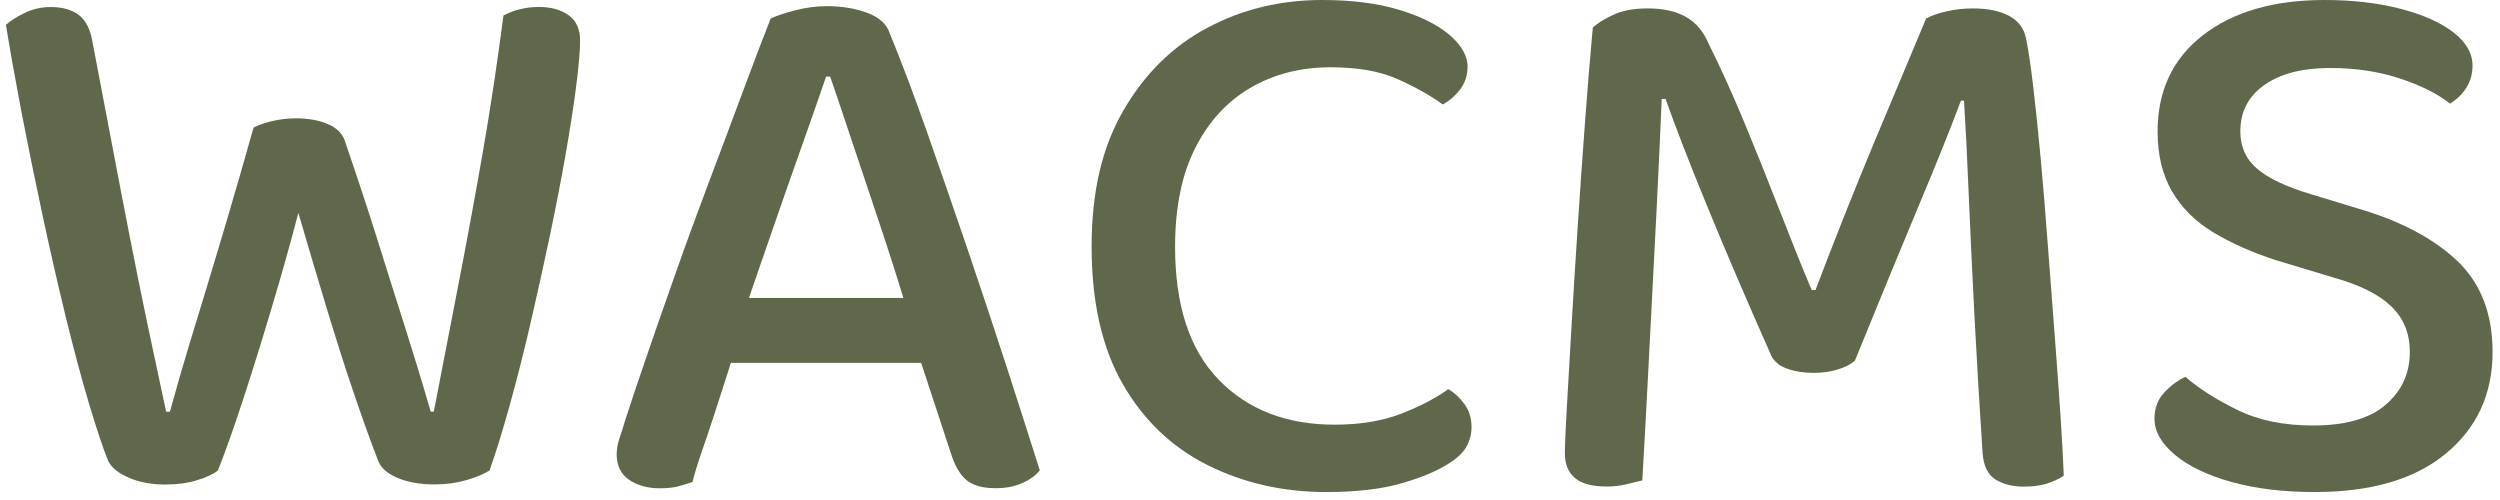
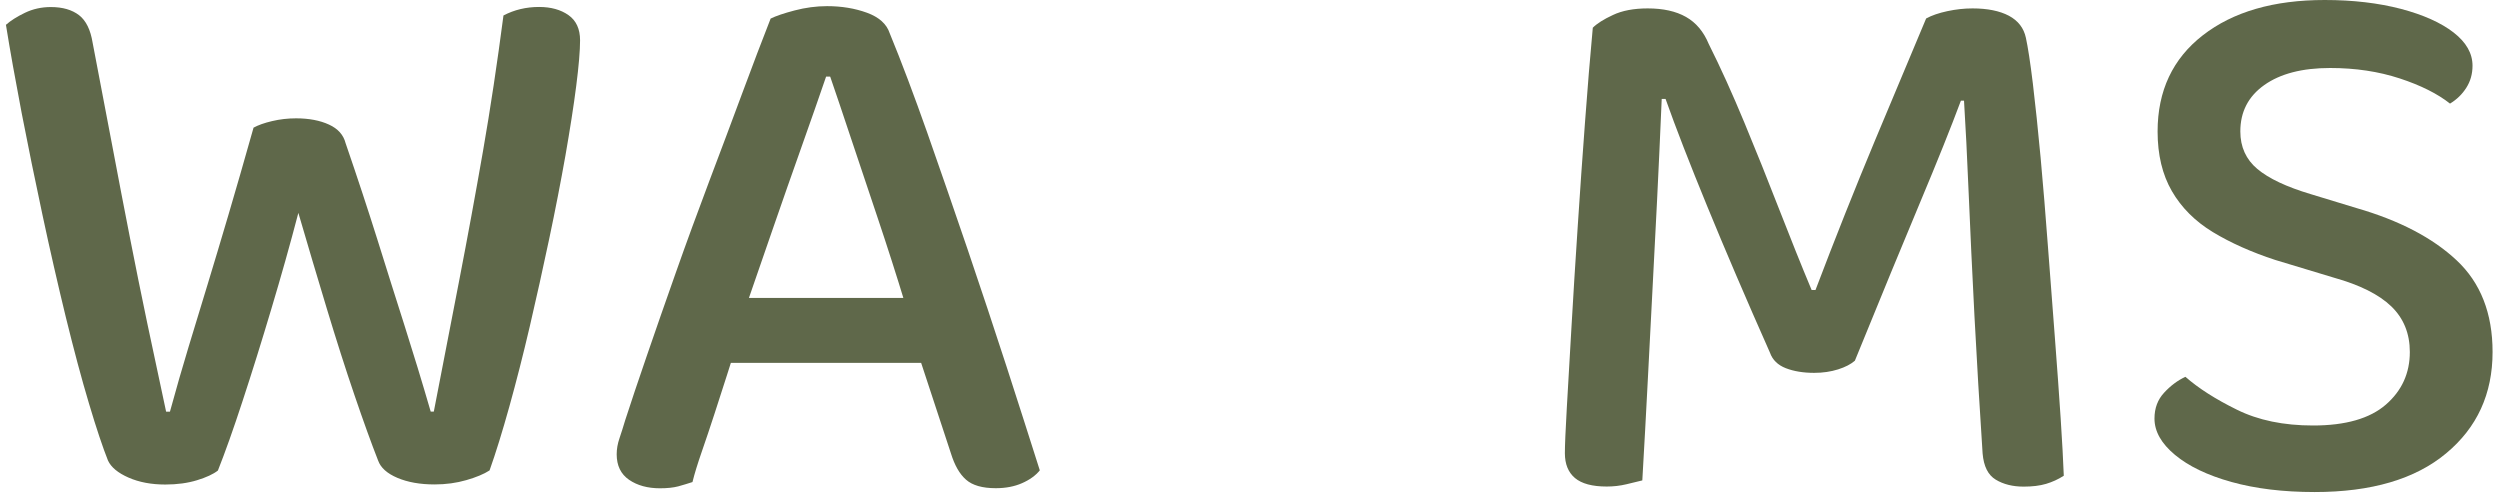
<svg xmlns="http://www.w3.org/2000/svg" width="245" height="49" viewBox="0 0 245 49" fill="none">
  <path d="M24.844 12.512C25.302 12.261 25.903 12.046 26.665 11.867C27.427 11.687 28.208 11.597 29.015 11.597C30.28 11.597 31.356 11.804 32.235 12.207C33.123 12.611 33.661 13.221 33.867 14.028C35.034 17.419 36.065 20.558 36.98 23.464C37.886 26.37 38.774 29.177 39.635 31.877C40.496 34.586 41.357 37.402 42.209 40.335H42.514C43.375 35.887 44.209 31.581 45.017 27.41C45.824 23.24 46.595 19.042 47.331 14.826C48.066 10.611 48.73 6.171 49.34 1.516C50.398 0.96 51.564 0.682 52.829 0.682C53.995 0.682 54.955 0.951 55.708 1.48C56.462 2.009 56.847 2.834 56.847 3.947C56.847 4.96 56.722 6.449 56.47 8.422C56.219 10.396 55.861 12.665 55.412 15.248C54.955 17.822 54.425 20.558 53.816 23.437C53.206 26.316 52.578 29.16 51.923 31.967C51.268 34.774 50.596 37.402 49.914 39.851C49.232 42.3 48.586 44.39 47.976 46.103C47.42 46.462 46.658 46.776 45.698 47.053C44.739 47.332 43.698 47.475 42.586 47.475C41.169 47.475 39.958 47.26 38.944 46.829C37.931 46.399 37.303 45.834 37.052 45.125C36.397 43.457 35.626 41.322 34.738 38.721C33.85 36.12 32.944 33.276 32.011 30.191C31.078 27.105 30.154 24.002 29.239 20.863C28.432 23.948 27.544 27.097 26.584 30.299C25.625 33.51 24.692 36.505 23.777 39.286C22.871 42.066 22.055 44.345 21.355 46.112C20.898 46.471 20.216 46.784 19.31 47.062C18.404 47.34 17.364 47.484 16.198 47.484C14.834 47.484 13.633 47.26 12.592 46.802C11.552 46.345 10.888 45.789 10.583 45.134C10.081 43.869 9.453 42.013 8.726 39.564C7.991 37.115 7.237 34.281 6.448 31.07C5.668 27.859 4.905 24.54 4.17 21.096C3.434 17.661 2.753 14.324 2.125 11.086C1.506 7.839 0.986 4.951 0.582 2.431C1.039 2.027 1.658 1.632 2.439 1.256C3.219 0.879 4.071 0.691 4.977 0.691C6.143 0.691 7.058 0.96 7.749 1.489C8.43 2.018 8.87 2.915 9.076 4.18C9.785 7.866 10.43 11.257 11.014 14.342C11.597 17.427 12.162 20.387 12.718 23.213C13.274 26.047 13.839 28.846 14.422 31.626C15.005 34.407 15.624 37.313 16.279 40.344H16.655C17.265 38.12 17.866 36.012 18.476 34.012C19.086 32.012 19.705 29.985 20.333 27.913C20.96 25.841 21.651 23.563 22.378 21.087C23.113 18.611 23.929 15.759 24.844 12.521V12.512Z" fill="#5F684A" />
  <path d="M81.334 7.508H80.958C80.303 9.427 79.504 11.706 78.572 14.334C77.639 16.962 76.688 19.671 75.728 22.451C74.769 25.232 73.854 27.86 73.002 30.335L72.32 33.367C72.015 34.327 71.665 35.439 71.262 36.703C70.858 37.968 70.436 39.26 70.015 40.569C69.584 41.888 69.172 43.126 68.768 44.283C68.365 45.449 68.059 46.435 67.862 47.242C67.405 47.395 66.938 47.529 66.463 47.664C65.979 47.79 65.387 47.852 64.678 47.852C63.467 47.852 62.454 47.574 61.646 47.018C60.839 46.462 60.435 45.628 60.435 44.516C60.435 44.014 60.525 43.493 60.705 42.964C60.884 42.435 61.072 41.843 61.27 41.179C61.826 39.457 62.534 37.349 63.395 34.847C64.257 32.344 65.198 29.627 66.239 26.694C67.27 23.761 68.365 20.792 69.495 17.787C70.634 14.782 71.719 11.885 72.751 9.105C73.782 6.324 74.706 3.902 75.522 1.821C76.024 1.57 76.814 1.301 77.872 1.023C78.93 0.745 79.998 0.602 81.056 0.602C82.473 0.602 83.774 0.817 84.958 1.247C86.142 1.678 86.895 2.351 87.191 3.257C88.357 6.091 89.577 9.338 90.869 12.997C92.16 16.666 93.47 20.469 94.815 24.406C96.152 28.353 97.434 32.192 98.645 35.932C99.856 39.672 100.941 43.063 101.901 46.094C101.498 46.597 100.915 47.018 100.161 47.35C99.408 47.682 98.547 47.843 97.587 47.843C96.268 47.843 95.3 47.565 94.672 47.009C94.035 46.453 93.551 45.592 93.192 44.435L89.55 33.367L88.716 29.806C87.855 26.972 86.958 24.173 86.025 21.393C85.093 18.612 84.213 16.011 83.406 13.58C82.599 11.15 81.917 9.131 81.361 7.517L81.334 7.508ZM68.669 35.564L71.477 29.196H91.497L92.788 35.564H68.678H68.669Z" fill="#5F684A" />
-   <path d="M143.815 6.593C143.815 7.4 143.573 8.126 143.097 8.754C142.613 9.391 142.048 9.884 141.393 10.234C140.128 9.328 138.64 8.494 136.917 7.732C135.195 6.969 133.025 6.593 130.397 6.593C127.464 6.593 124.845 7.265 122.548 8.602C120.252 9.938 118.44 11.911 117.131 14.512C115.812 17.114 115.158 20.343 115.158 24.181C115.158 29.94 116.584 34.29 119.445 37.223C122.297 40.156 126.082 41.618 130.782 41.618C133.258 41.618 135.42 41.268 137.267 40.56C139.115 39.851 140.667 39.044 141.931 38.138C142.541 38.488 143.07 38.981 143.528 39.618C143.985 40.255 144.21 40.999 144.21 41.851C144.21 42.56 144.03 43.215 143.68 43.825C143.322 44.434 142.721 44.991 141.86 45.493C140.747 46.202 139.214 46.829 137.276 47.385C135.33 47.941 132.89 48.22 129.957 48.22C125.715 48.22 121.831 47.332 118.315 45.565C114.799 43.798 112.036 41.143 110.009 37.6C107.991 34.066 106.978 29.59 106.978 24.181C106.978 18.773 108.009 14.423 110.09 10.835C112.162 7.247 114.906 4.539 118.315 2.727C121.723 0.906 125.481 0 129.571 0C132.451 0 134.953 0.314 137.079 0.951C139.205 1.588 140.855 2.404 142.048 3.417C143.232 4.431 143.833 5.489 143.833 6.601L143.815 6.593Z" fill="#5F684A" />
  <path d="M181.8 35.33C181.397 35.688 180.841 35.975 180.132 36.2C179.424 36.424 178.643 36.54 177.782 36.54C176.724 36.54 175.8 36.388 175.011 36.083C174.23 35.778 173.71 35.276 173.459 34.567C171.082 29.212 169.037 24.432 167.315 20.234C165.593 16.036 164.229 12.529 163.225 9.695H162.848C162.696 13.283 162.543 16.61 162.391 19.669C162.238 22.727 162.086 25.696 161.933 28.576C161.781 31.455 161.628 34.406 161.476 37.41C161.323 40.415 161.144 43.644 160.947 47.08C160.543 47.178 160.023 47.304 159.395 47.456C158.758 47.609 158.121 47.68 157.457 47.68C156.04 47.68 155.009 47.402 154.345 46.846C153.69 46.29 153.358 45.483 153.358 44.416C153.358 43.653 153.421 42.182 153.547 39.976C153.672 37.778 153.825 35.132 154.004 32.056C154.184 28.97 154.381 25.696 154.614 22.234C154.838 18.772 155.081 15.346 155.332 11.964C155.583 8.583 155.834 5.497 156.094 2.717C156.498 2.313 157.152 1.892 158.067 1.47C158.973 1.039 160.112 0.824 161.476 0.824C162.992 0.824 164.247 1.102 165.225 1.658C166.212 2.214 166.956 3.102 167.458 4.313C168.624 6.636 169.781 9.202 170.947 12.009C172.113 14.816 173.244 17.642 174.356 20.503C175.468 23.355 176.526 26.001 177.54 28.423H177.917C179.836 23.373 181.782 18.476 183.756 13.749C185.729 9.022 187.397 5.04 188.761 1.811C189.317 1.506 190.007 1.273 190.842 1.093C191.676 0.914 192.492 0.824 193.308 0.824C194.77 0.824 195.963 1.066 196.869 1.542C197.775 2.026 198.331 2.744 198.537 3.703C198.735 4.609 198.968 6.107 199.219 8.179C199.47 10.251 199.721 12.682 199.981 15.453C200.233 18.234 200.475 21.14 200.699 24.172C200.923 27.203 201.156 30.19 201.381 33.123C201.605 36.056 201.793 38.684 201.946 41.007C202.098 43.33 202.197 45.205 202.251 46.622C201.695 46.981 201.112 47.241 200.511 47.42C199.901 47.6 199.174 47.689 198.313 47.689C197.255 47.689 196.34 47.465 195.586 47.008C194.824 46.55 194.402 45.698 194.295 44.434C193.99 39.832 193.73 35.347 193.497 30.979C193.272 26.611 193.084 22.602 192.931 18.96C192.779 15.319 192.626 12.287 192.474 9.865H192.169C191.209 12.44 189.882 15.758 188.187 19.794C186.491 23.84 184.357 29.024 181.782 35.339L181.8 35.33Z" fill="#5F684A" />
  <path d="M226.683 41.699C229.867 41.699 232.244 41.017 233.813 39.654C235.383 38.29 236.163 36.568 236.163 34.496C236.163 32.676 235.553 31.187 234.343 30.021C233.132 28.855 231.257 27.922 228.728 27.213L222.969 25.473C220.646 24.711 218.61 23.805 216.861 22.746C215.121 21.688 213.776 20.343 212.843 18.728C211.91 17.114 211.444 15.167 211.444 12.889C211.444 8.898 212.924 5.749 215.883 3.453C218.843 1.157 222.817 0 227.822 0C230.602 0 233.087 0.296 235.293 0.87C237.491 1.453 239.213 2.224 240.451 3.184C241.688 4.144 242.307 5.229 242.307 6.44C242.307 7.247 242.101 7.974 241.697 8.602C241.294 9.239 240.765 9.75 240.101 10.153C238.89 9.194 237.249 8.368 235.177 7.687C233.105 7.005 230.827 6.664 228.351 6.664C225.624 6.664 223.472 7.22 221.902 8.333C220.332 9.445 219.552 10.961 219.552 12.88C219.552 14.396 220.108 15.625 221.22 16.558C222.333 17.49 224.073 18.316 226.449 19.024L230.925 20.387C235.123 21.598 238.397 23.302 240.747 25.509C243.097 27.706 244.272 30.702 244.272 34.496C244.272 38.595 242.756 41.905 239.724 44.425C236.693 46.955 232.396 48.22 226.835 48.22C223.75 48.22 221.032 47.888 218.682 47.233C216.332 46.578 214.484 45.69 213.148 44.578C211.811 43.466 211.139 42.282 211.139 41.017C211.139 40.004 211.453 39.16 212.089 38.479C212.717 37.797 213.417 37.277 214.17 36.927C215.435 38.039 217.112 39.116 219.211 40.147C221.31 41.188 223.795 41.699 226.683 41.699Z" fill="#5F684A" />
</svg>